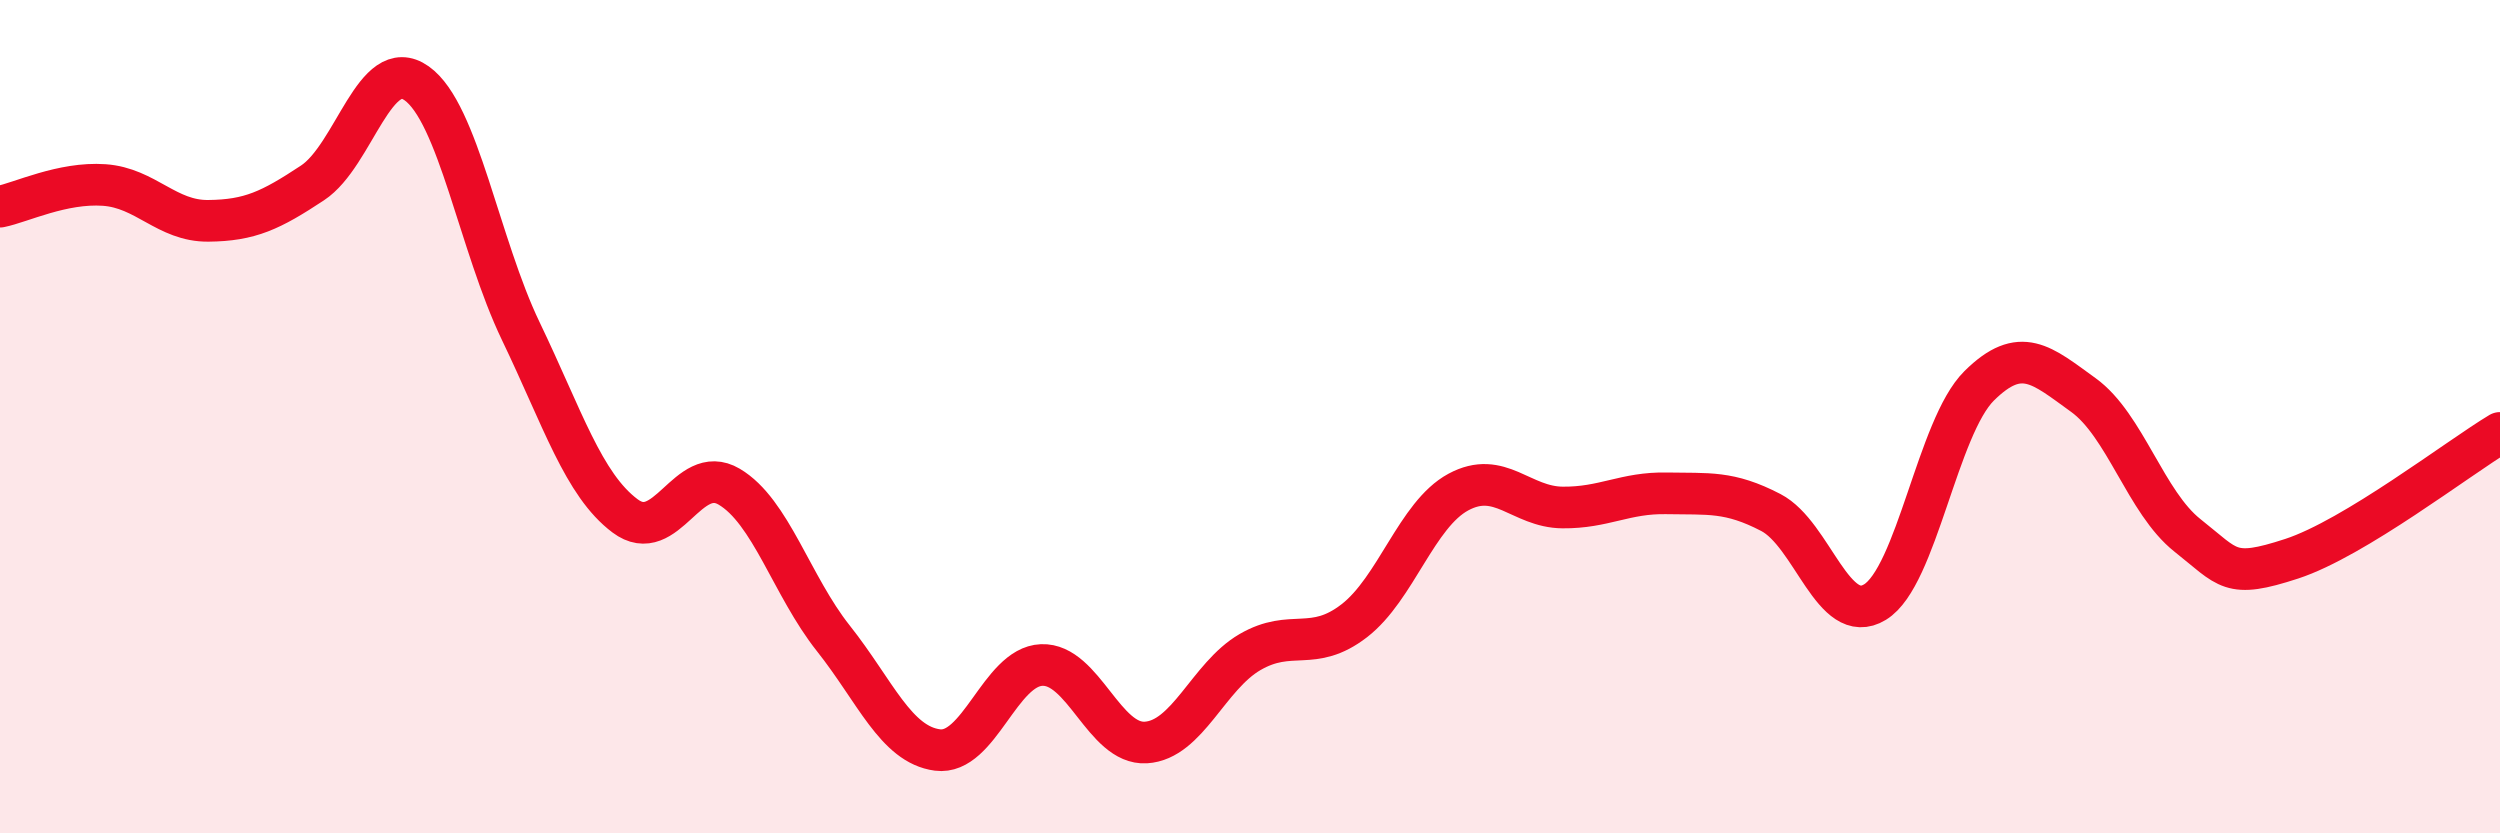
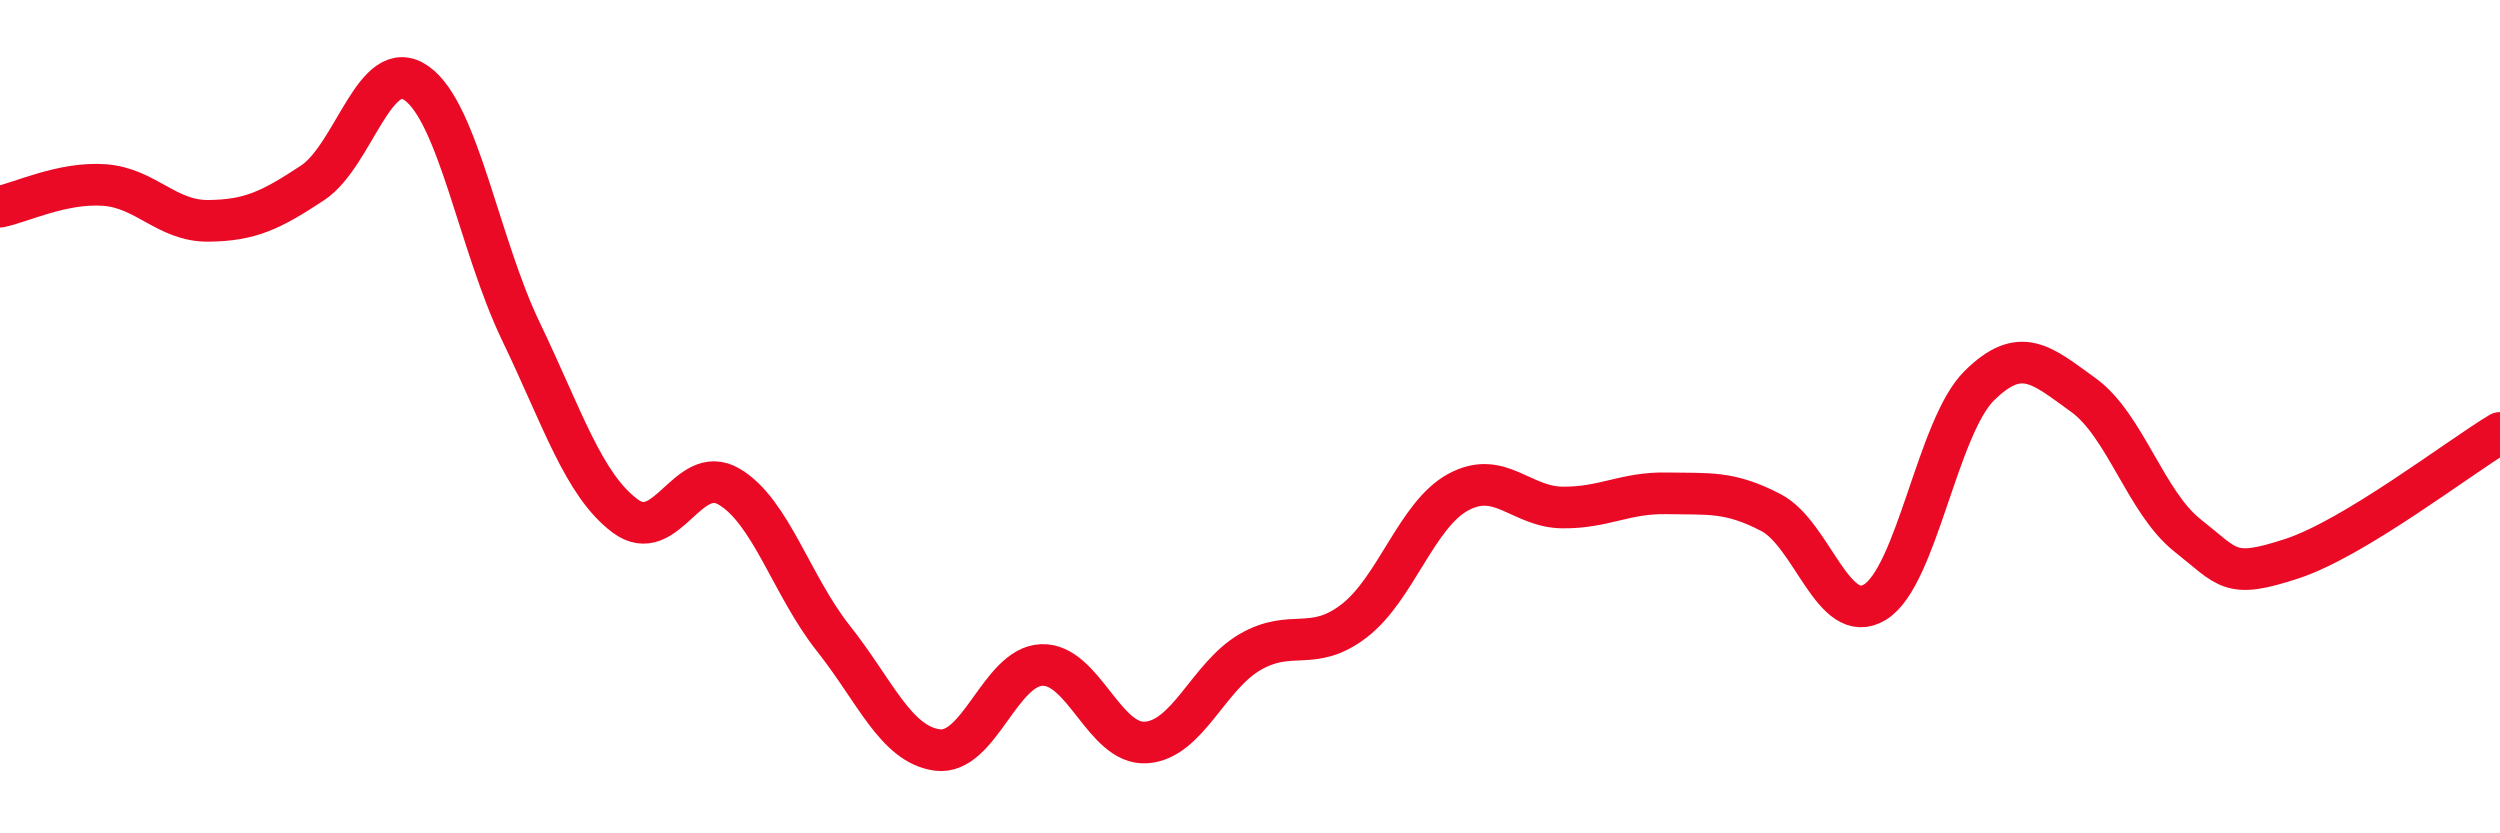
<svg xmlns="http://www.w3.org/2000/svg" width="60" height="20" viewBox="0 0 60 20">
-   <path d="M 0,4.96 C 0.5,4.86 1.5,4.37 2.5,4.44 C 3.5,4.51 4,5.31 5,5.3 C 6,5.29 6.5,5.05 7.5,4.39 C 8.5,3.73 9,1.29 10,2 C 11,2.71 11.5,5.87 12.5,7.95 C 13.5,10.03 14,11.63 15,12.38 C 16,13.13 16.5,11.09 17.5,11.68 C 18.5,12.27 19,14.06 20,15.32 C 21,16.58 21.5,17.87 22.5,18 C 23.5,18.13 24,16 25,15.96 C 26,15.92 26.5,17.88 27.5,17.82 C 28.5,17.76 29,16.23 30,15.65 C 31,15.07 31.5,15.67 32.5,14.9 C 33.5,14.13 34,12.35 35,11.81 C 36,11.27 36.5,12.17 37.5,12.18 C 38.5,12.19 39,11.82 40,11.84 C 41,11.86 41.5,11.78 42.5,12.3 C 43.5,12.82 44,15.06 45,14.45 C 46,13.84 46.5,10.25 47.5,9.26 C 48.5,8.27 49,8.76 50,9.48 C 51,10.2 51.5,12.06 52.5,12.85 C 53.5,13.64 53.5,13.9 55,13.41 C 56.5,12.92 59,10.99 60,10.39L60 20L0 20Z" fill="#EB0A25" opacity="0.1" stroke-linecap="round" stroke-linejoin="round" />
  <path d="M 0,4.96 C 0.5,4.86 1.5,4.37 2.5,4.44 C 3.5,4.51 4,5.31 5,5.3 C 6,5.29 6.5,5.05 7.5,4.39 C 8.5,3.73 9,1.29 10,2 C 11,2.71 11.5,5.87 12.5,7.95 C 13.5,10.03 14,11.63 15,12.38 C 16,13.13 16.5,11.09 17.5,11.68 C 18.5,12.27 19,14.06 20,15.32 C 21,16.58 21.5,17.87 22.5,18 C 23.5,18.13 24,16 25,15.96 C 26,15.92 26.5,17.88 27.5,17.82 C 28.5,17.76 29,16.23 30,15.65 C 31,15.07 31.5,15.67 32.5,14.9 C 33.5,14.13 34,12.35 35,11.81 C 36,11.27 36.5,12.17 37.5,12.18 C 38.5,12.19 39,11.82 40,11.84 C 41,11.86 41.5,11.78 42.5,12.3 C 43.5,12.82 44,15.06 45,14.45 C 46,13.84 46.5,10.25 47.5,9.26 C 48.5,8.27 49,8.76 50,9.48 C 51,10.2 51.5,12.06 52.5,12.85 C 53.5,13.64 53.5,13.9 55,13.41 C 56.5,12.92 59,10.99 60,10.39" stroke="#EB0A25" stroke-width="1" fill="none" stroke-linecap="round" stroke-linejoin="round" />
</svg>